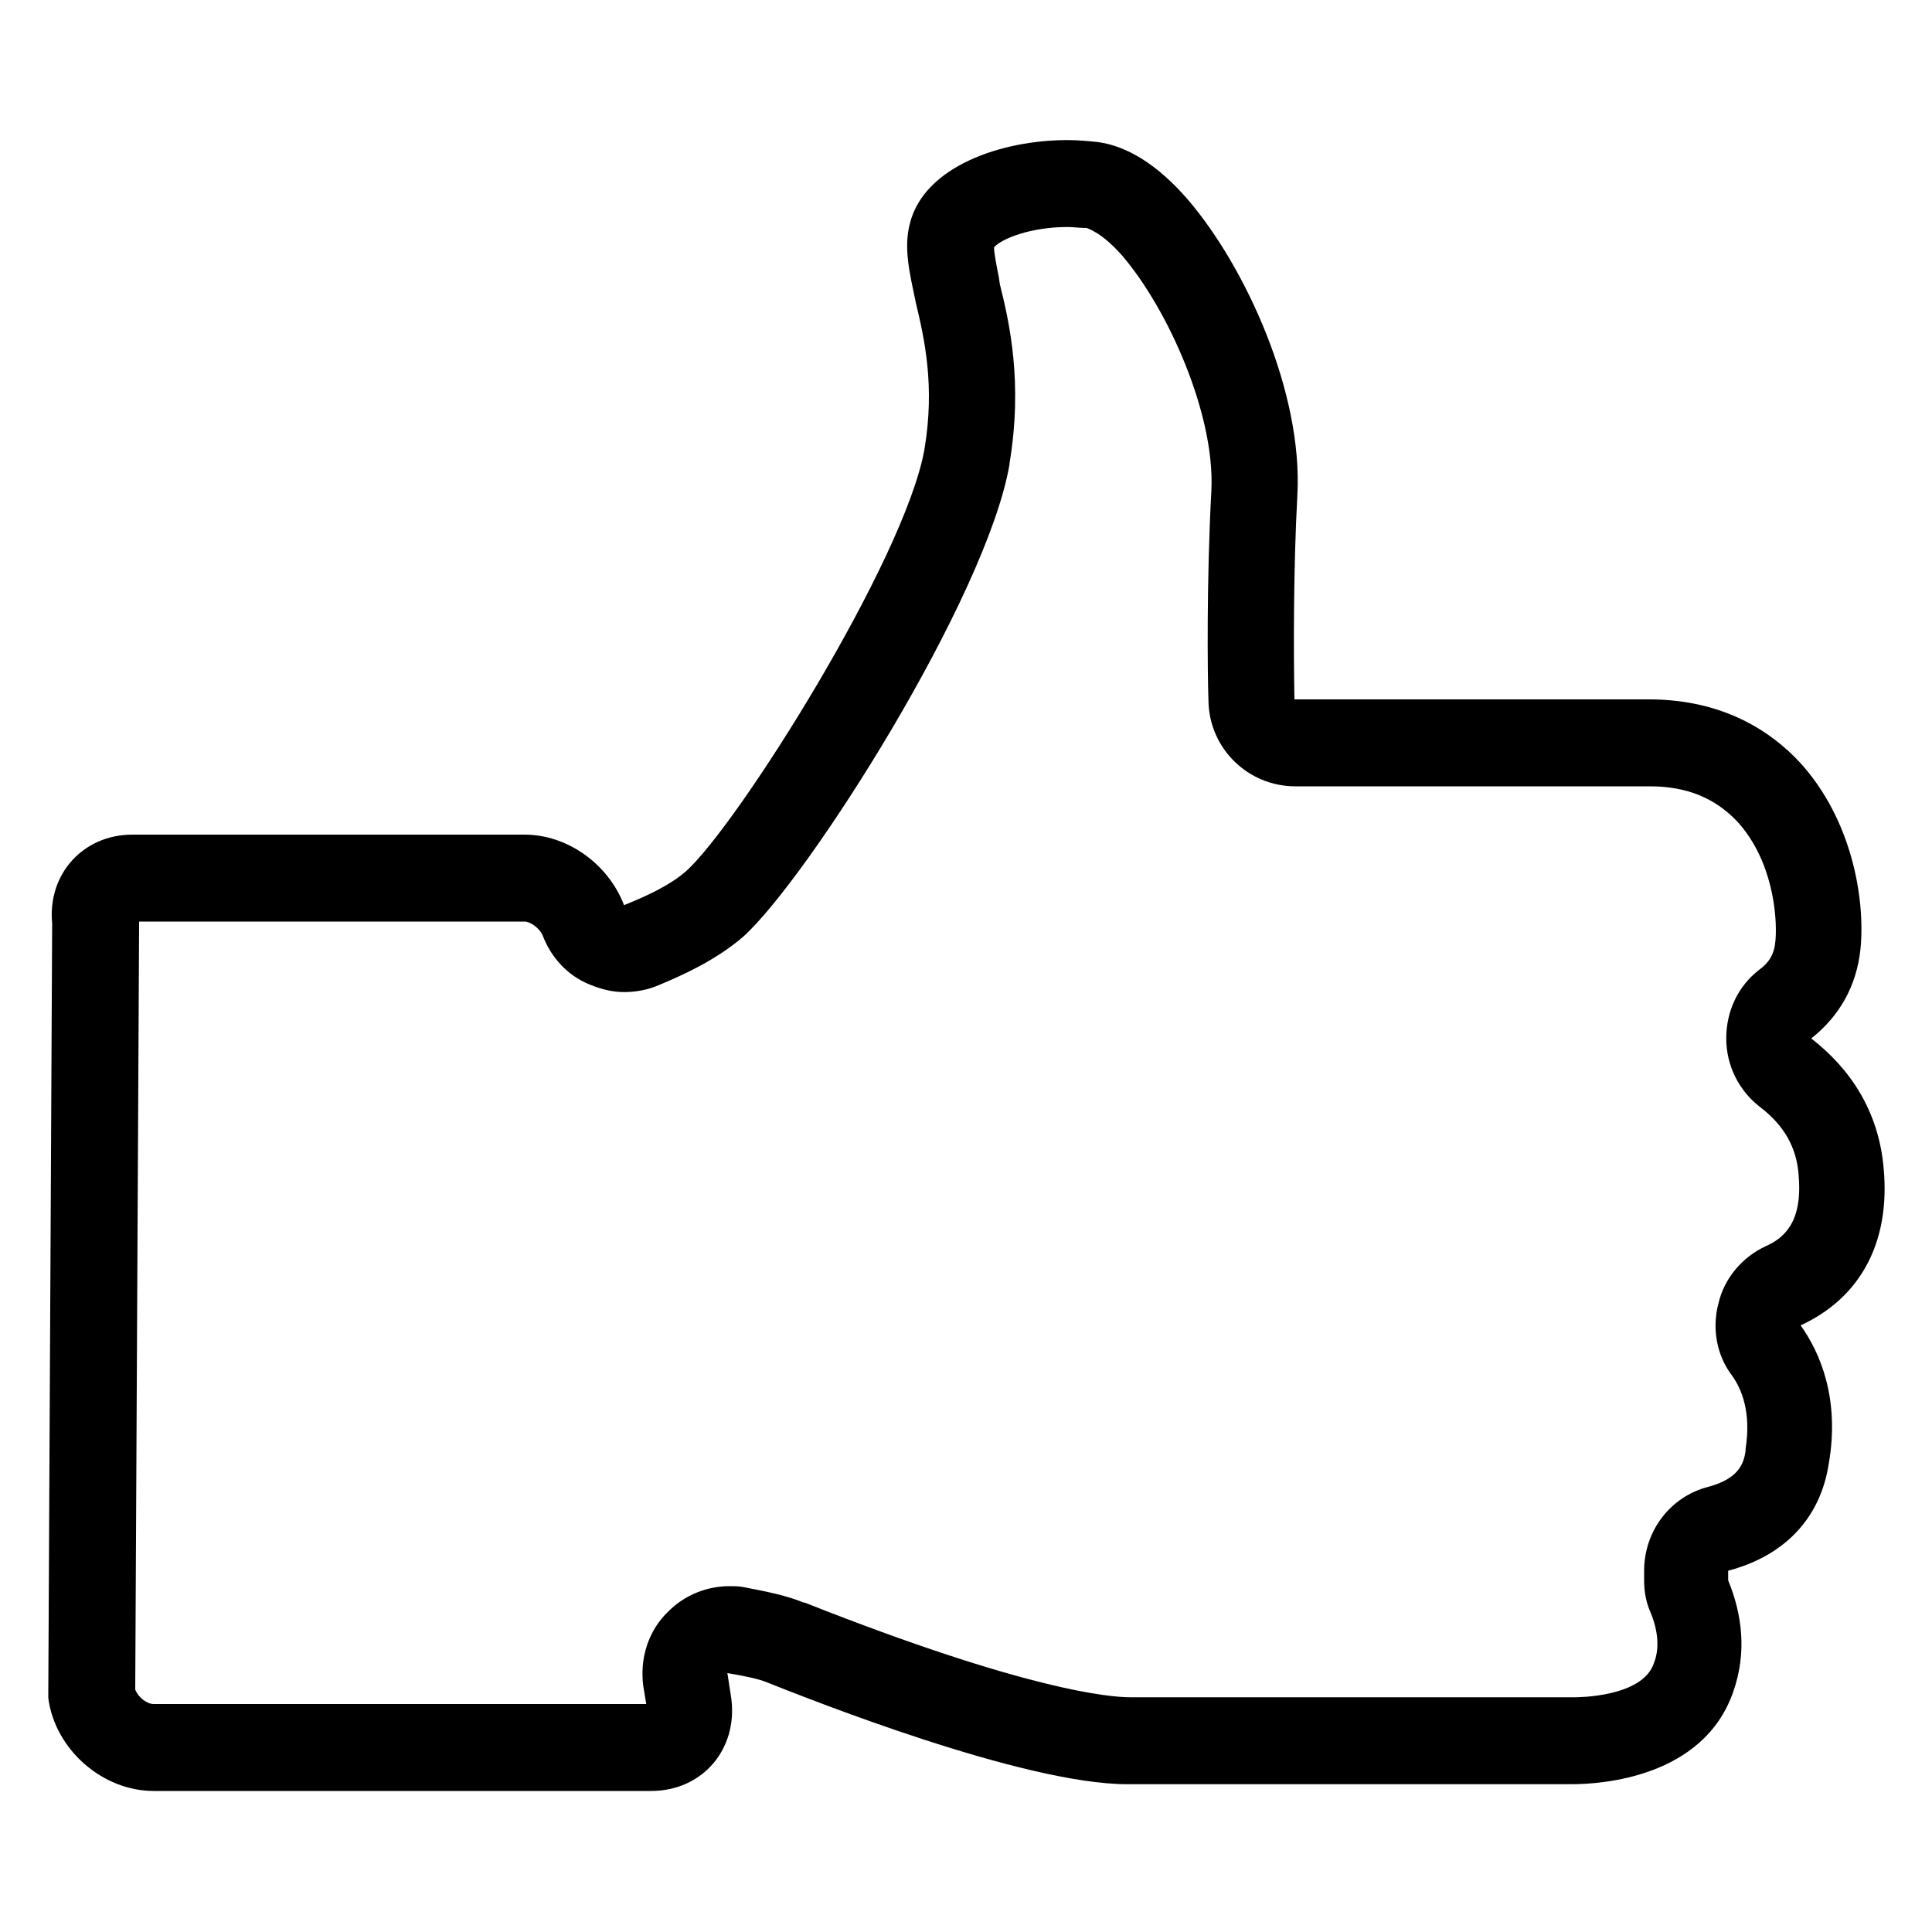
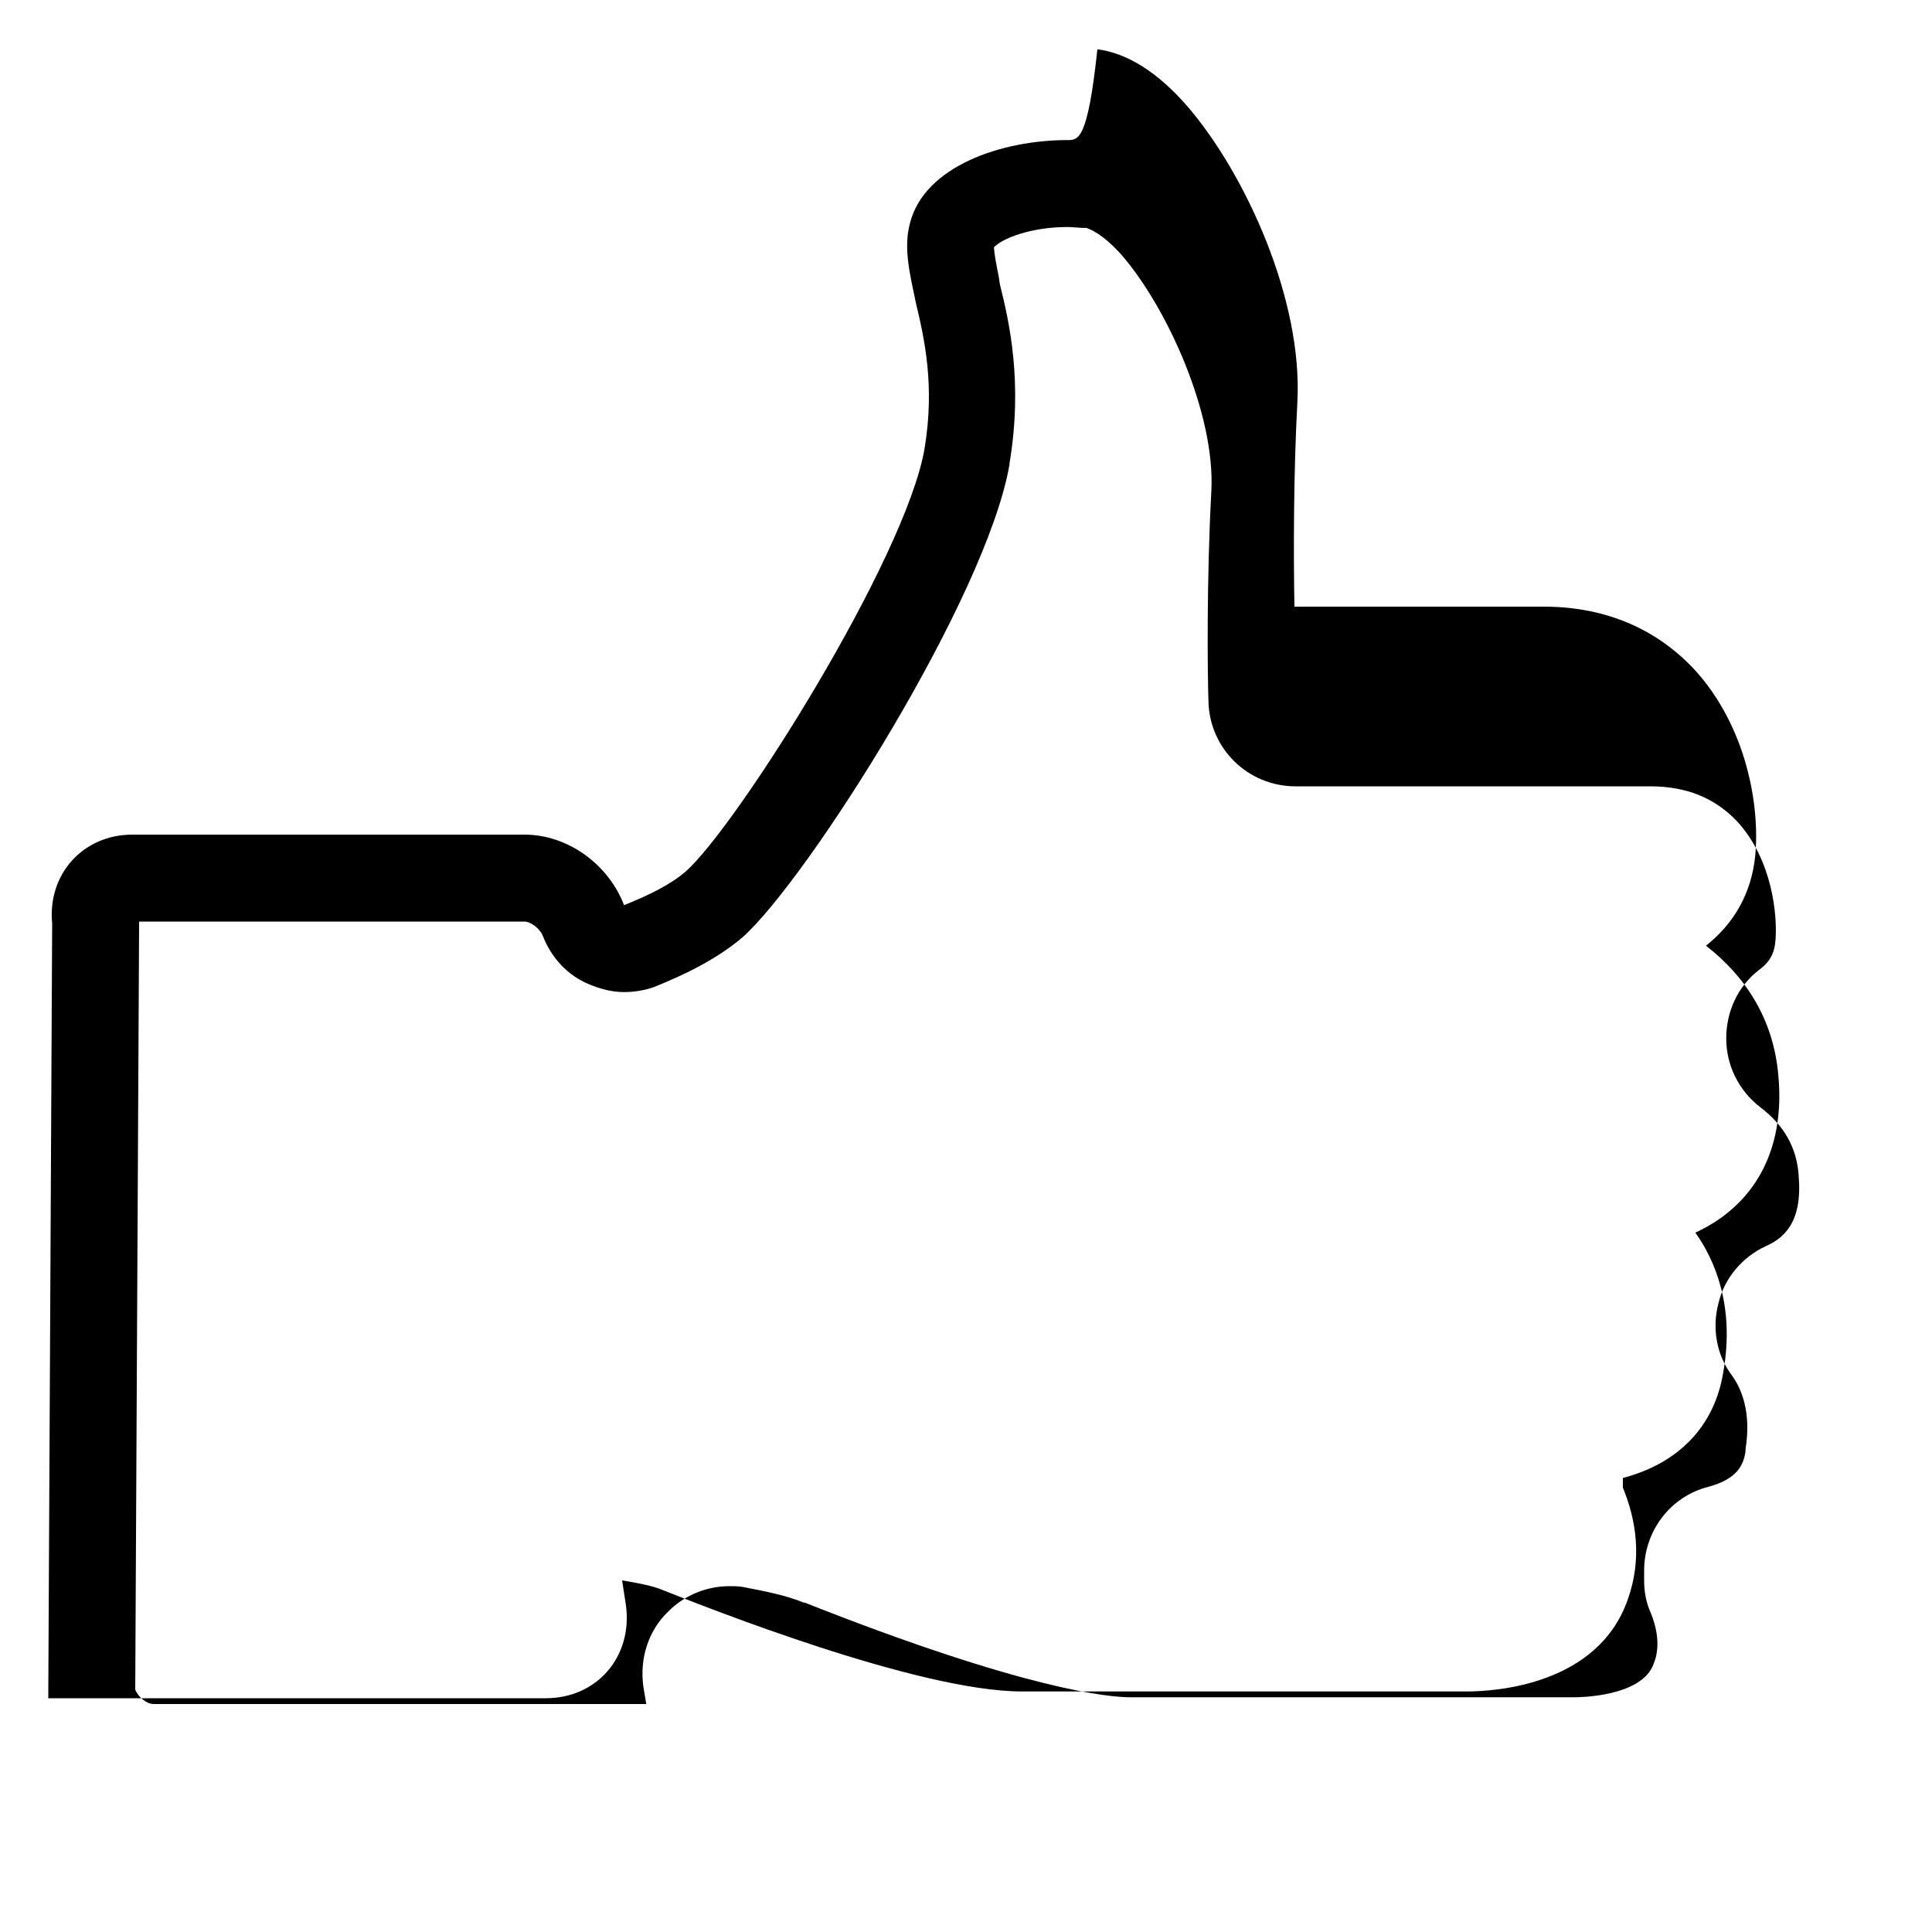
<svg xmlns="http://www.w3.org/2000/svg" version="1.1" id="Layer_1" x="0px" y="0px" viewBox="0 0 200 200" enable-background="new 0 0 200 200" xml:space="preserve">
-   <path d="M110.5,23.5c0.6,0,1.2,0.1,2,0.1c0.2,0.1,1.6,0.5,3.7,2.9c4.7,5.5,9.6,16.4,9.2,24.3c-0.5,9.2-0.4,19-0.3,21.8  c0.1,4.9,4.1,8.8,9,8.8h36.7c3.8,0,6.7,1.2,9,3.6c3.7,4,4.2,9.8,4,12.3c-0.1,1.4-0.6,2.3-1.7,3.1c-2.2,1.7-3.4,4.3-3.4,7.1  c0,2.8,1.3,5.4,3.5,7.1c2.5,1.9,3.8,4.2,4,7.1c0,0,0,0,0,0.1c0.4,4.8-1.6,6.4-3.4,7.2c-2.4,1.1-4.3,3.3-4.9,5.9  c-0.7,2.6-0.2,5.4,1.4,7.5c1,1.4,2,3.8,1.4,7.6c0,0.1,0,0.1,0,0.2c-0.2,1.5-0.9,2.9-3.8,3.7c-4,1-6.7,4.6-6.7,8.7v0.2v0.8  c0,1.2,0.2,2.3,0.7,3.4c1,2.5,0.7,4.2,0.3,5.2c-1.2,3.5-7.9,3.5-8.2,3.5h-46c-2.1,0-10.7-0.7-33.7-9.8l-0.1,0  c-1.7-0.7-3.6-1.1-6.2-1.6c-0.5-0.1-1-0.1-1.5-0.1c-2.3,0-4.6,0.9-6.3,2.6c-2.1,2-3,4.9-2.6,7.8l0.3,1.8H15.9  c-0.7,0-1.6-0.7-1.9-1.5l0.4-79.3c0-0.1,0-0.2,0-0.2h39.9c0.6,0,1.6,0.7,1.9,1.5c0.9,2.3,2.6,4.1,4.8,5c1.2,0.5,2.4,0.8,3.6,0.8  c1.1,0,2.3-0.2,3.3-0.6c2.7-1.1,6.2-2.7,9-5.1c0,0,0,0,0,0c6.7-6,25.2-35.1,27.6-48.9c0,0,0-0.1,0-0.1c1.4-8.4,0-14.6-1-18.6  l-0.1-0.7c-0.2-1-0.5-2.5-0.5-3.1C103.7,24.7,106.7,23.5,110.5,23.5 M110.5,14.5c-6.8,0-14.8,2.7-16.3,8.6c-0.7,2.6,0,5.3,0.6,8.2  c0.9,3.8,2,8.6,0.9,15.2c-2,11.4-19.4,39-24.7,43.7c-1.6,1.4-3.9,2.5-6.4,3.5c-1.6-4.2-5.8-7.3-10.3-7.3H13.7  c-5.1,0-8.8,4.1-8.3,9.2L5,175.1c0,0.2,0,0.5,0,0.7c0.7,5.3,5.6,9.6,10.9,9.6h51.5c5.3,0,9-4.3,8.3-9.6l-0.4-2.6  c1.8,0.3,3.3,0.6,4.2,1c4.3,1.7,26.4,10.5,37.2,10.5h46c3.1,0,13.6-0.7,16.7-9.5c1.5-4.2,0.9-8.2-0.5-11.6c0-0.3,0-0.6,0-0.8  c0-0.1,0-0.2,0-0.2c5.7-1.5,9.5-5.3,10.4-11c1.2-6.8-0.9-11.6-2.9-14.4c6.1-2.8,9.3-8.5,8.6-16.2c-0.5-6-3.5-10.4-7.5-13.5  c2.9-2.3,4.7-5.4,5.1-9.3c0.5-5.2-0.9-13.4-6.3-19.3c-2.8-3-7.7-6.5-15.6-6.5H134c-0.1-5.3-0.1-13.7,0.3-21.1  c0.6-10.7-5.4-23.7-11.3-30.6c-3.1-3.6-6.3-5.6-9.4-6C112.6,14.6,111.6,14.5,110.5,14.5L110.5,14.5z" />
+   <path d="M110.5,23.5c0.6,0,1.2,0.1,2,0.1c0.2,0.1,1.6,0.5,3.7,2.9c4.7,5.5,9.6,16.4,9.2,24.3c-0.5,9.2-0.4,19-0.3,21.8  c0.1,4.9,4.1,8.8,9,8.8h36.7c3.8,0,6.7,1.2,9,3.6c3.7,4,4.2,9.8,4,12.3c-0.1,1.4-0.6,2.3-1.7,3.1c-2.2,1.7-3.4,4.3-3.4,7.1  c0,2.8,1.3,5.4,3.5,7.1c2.5,1.9,3.8,4.2,4,7.1c0,0,0,0,0,0.1c0.4,4.8-1.6,6.4-3.4,7.2c-2.4,1.1-4.3,3.3-4.9,5.9  c-0.7,2.6-0.2,5.4,1.4,7.5c1,1.4,2,3.8,1.4,7.6c0,0.1,0,0.1,0,0.2c-0.2,1.5-0.9,2.9-3.8,3.7c-4,1-6.7,4.6-6.7,8.7v0.2v0.8  c0,1.2,0.2,2.3,0.7,3.4c1,2.5,0.7,4.2,0.3,5.2c-1.2,3.5-7.9,3.5-8.2,3.5h-46c-2.1,0-10.7-0.7-33.7-9.8l-0.1,0  c-1.7-0.7-3.6-1.1-6.2-1.6c-0.5-0.1-1-0.1-1.5-0.1c-2.3,0-4.6,0.9-6.3,2.6c-2.1,2-3,4.9-2.6,7.8l0.3,1.8H15.9  c-0.7,0-1.6-0.7-1.9-1.5l0.4-79.3c0-0.1,0-0.2,0-0.2h39.9c0.6,0,1.6,0.7,1.9,1.5c0.9,2.3,2.6,4.1,4.8,5c1.2,0.5,2.4,0.8,3.6,0.8  c1.1,0,2.3-0.2,3.3-0.6c2.7-1.1,6.2-2.7,9-5.1c0,0,0,0,0,0c6.7-6,25.2-35.1,27.6-48.9c0,0,0-0.1,0-0.1c1.4-8.4,0-14.6-1-18.6  l-0.1-0.7c-0.2-1-0.5-2.5-0.5-3.1C103.7,24.7,106.7,23.5,110.5,23.5 M110.5,14.5c-6.8,0-14.8,2.7-16.3,8.6c-0.7,2.6,0,5.3,0.6,8.2  c0.9,3.8,2,8.6,0.9,15.2c-2,11.4-19.4,39-24.7,43.7c-1.6,1.4-3.9,2.5-6.4,3.5c-1.6-4.2-5.8-7.3-10.3-7.3H13.7  c-5.1,0-8.8,4.1-8.3,9.2L5,175.1c0,0.2,0,0.5,0,0.7h51.5c5.3,0,9-4.3,8.3-9.6l-0.4-2.6  c1.8,0.3,3.3,0.6,4.2,1c4.3,1.7,26.4,10.5,37.2,10.5h46c3.1,0,13.6-0.7,16.7-9.5c1.5-4.2,0.9-8.2-0.5-11.6c0-0.3,0-0.6,0-0.8  c0-0.1,0-0.2,0-0.2c5.7-1.5,9.5-5.3,10.4-11c1.2-6.8-0.9-11.6-2.9-14.4c6.1-2.8,9.3-8.5,8.6-16.2c-0.5-6-3.5-10.4-7.5-13.5  c2.9-2.3,4.7-5.4,5.1-9.3c0.5-5.2-0.9-13.4-6.3-19.3c-2.8-3-7.7-6.5-15.6-6.5H134c-0.1-5.3-0.1-13.7,0.3-21.1  c0.6-10.7-5.4-23.7-11.3-30.6c-3.1-3.6-6.3-5.6-9.4-6C112.6,14.6,111.6,14.5,110.5,14.5L110.5,14.5z" />
</svg>